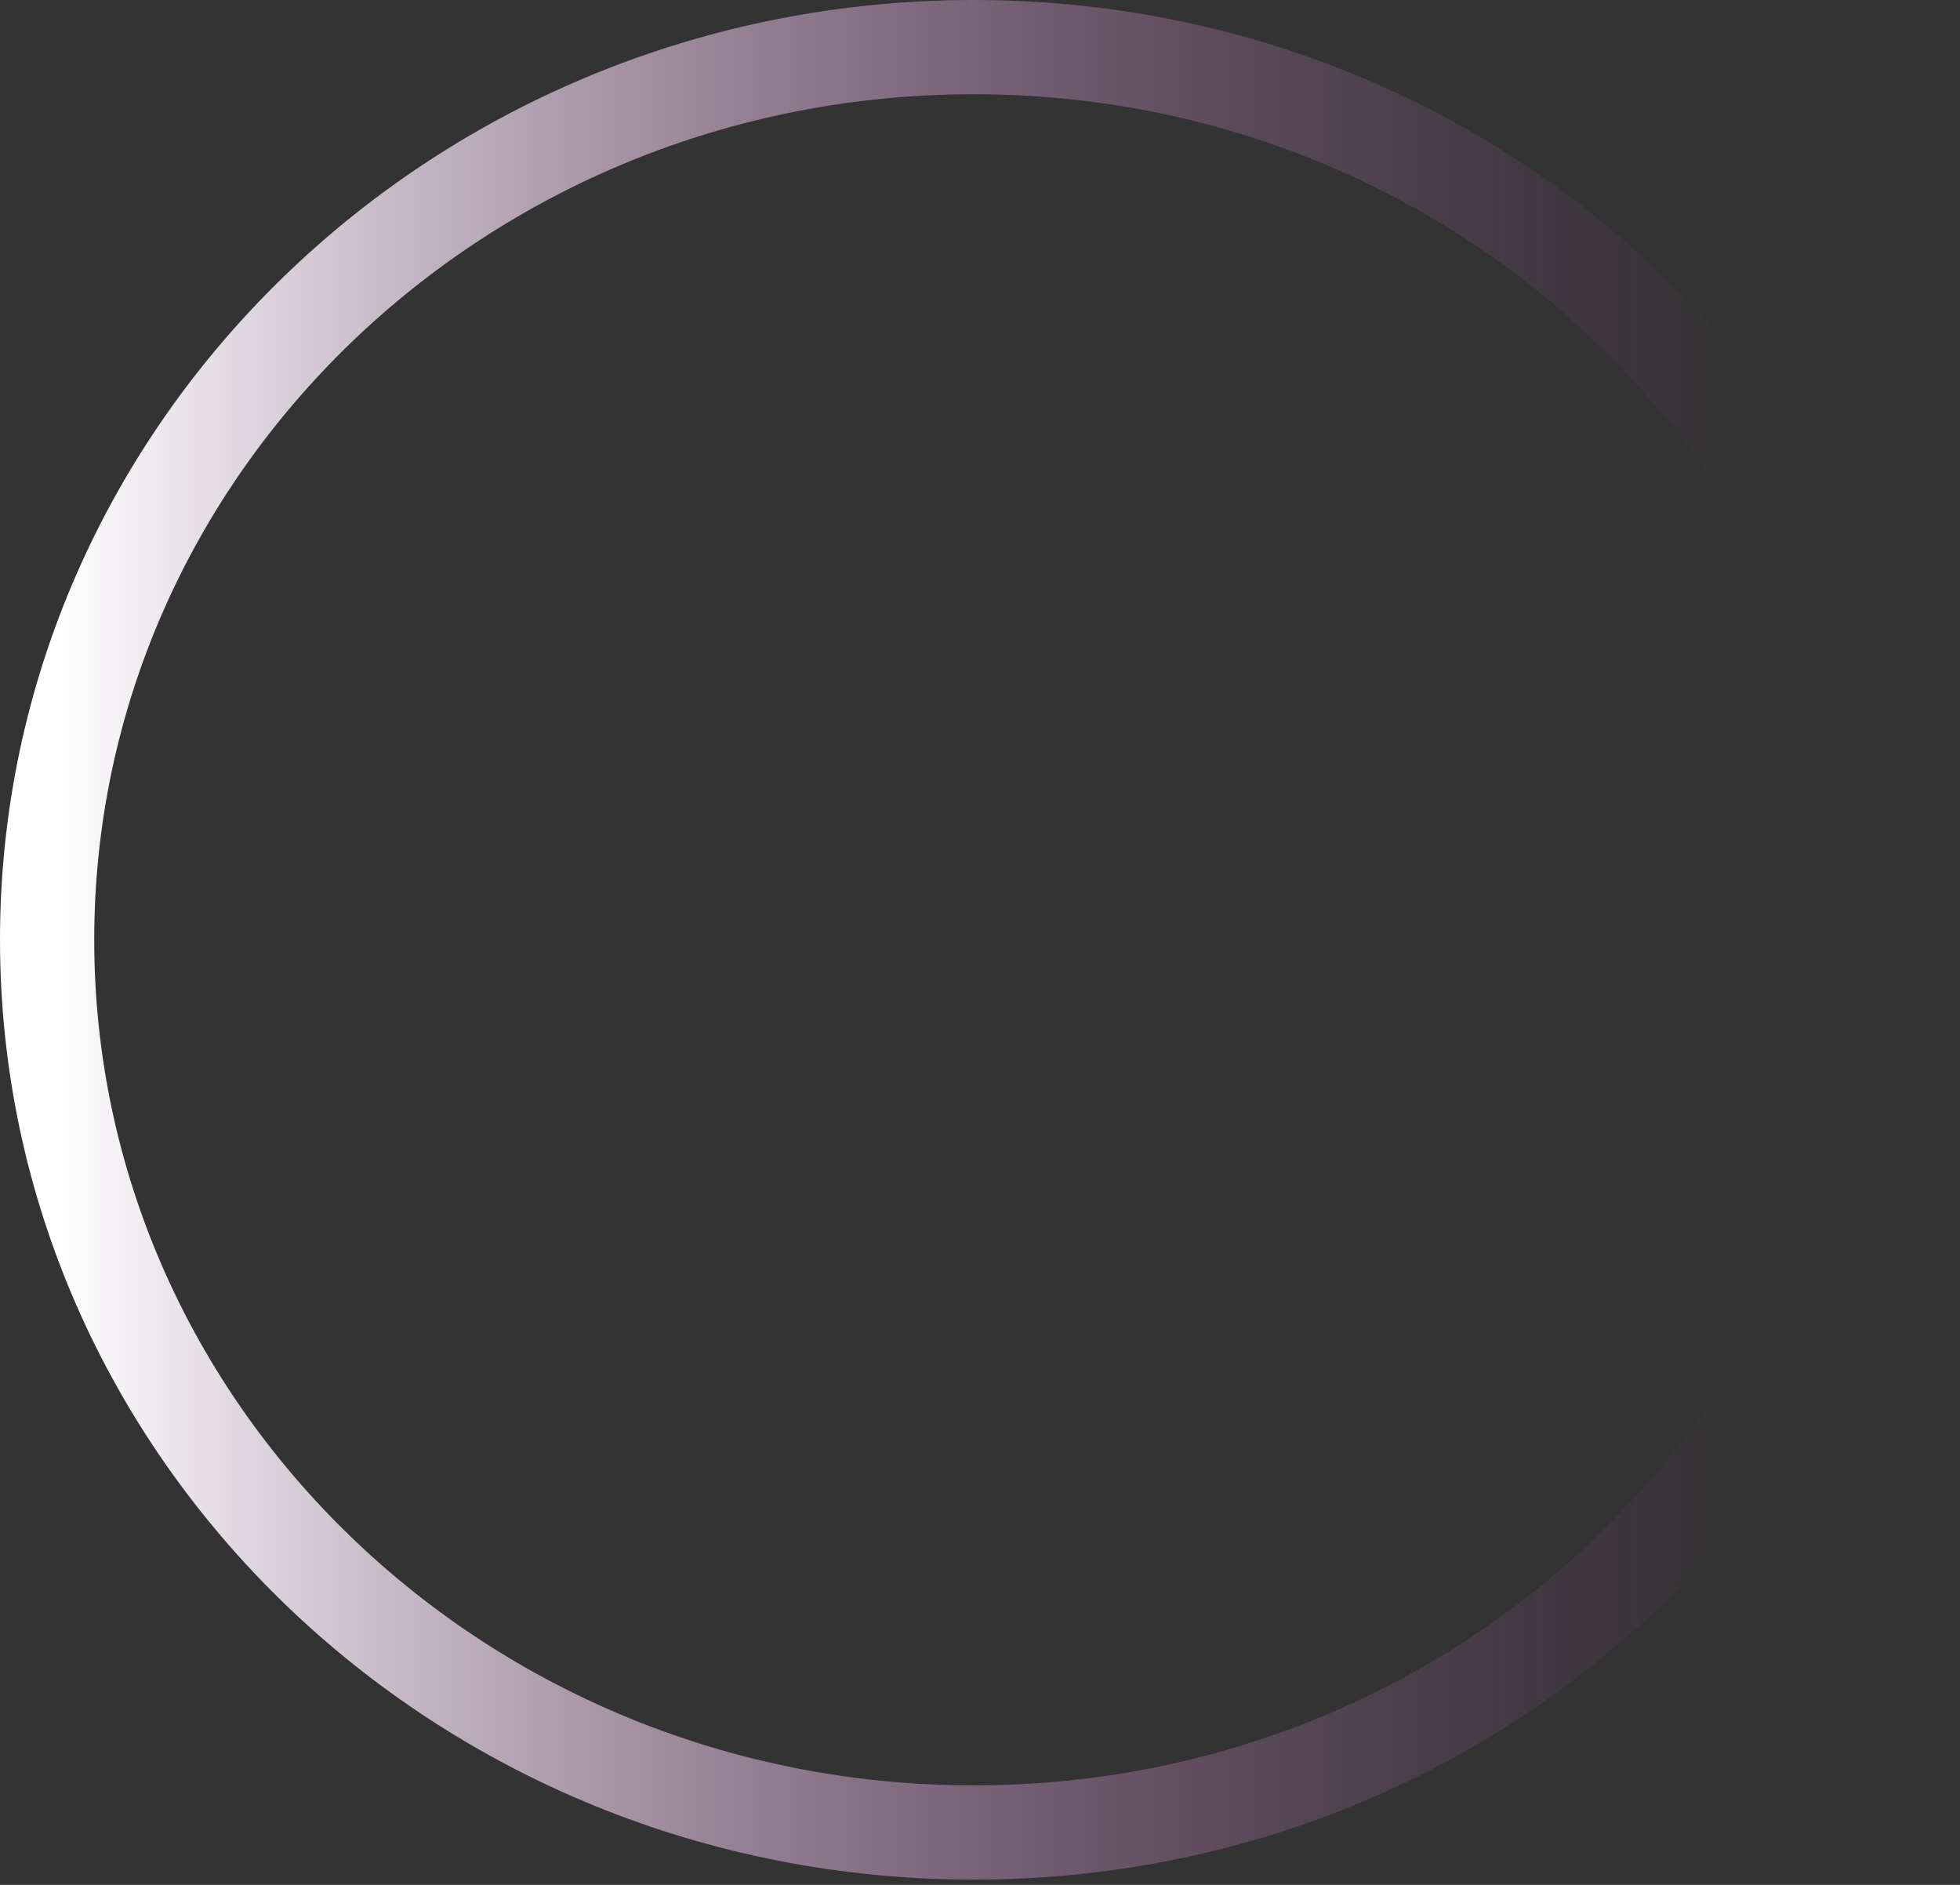
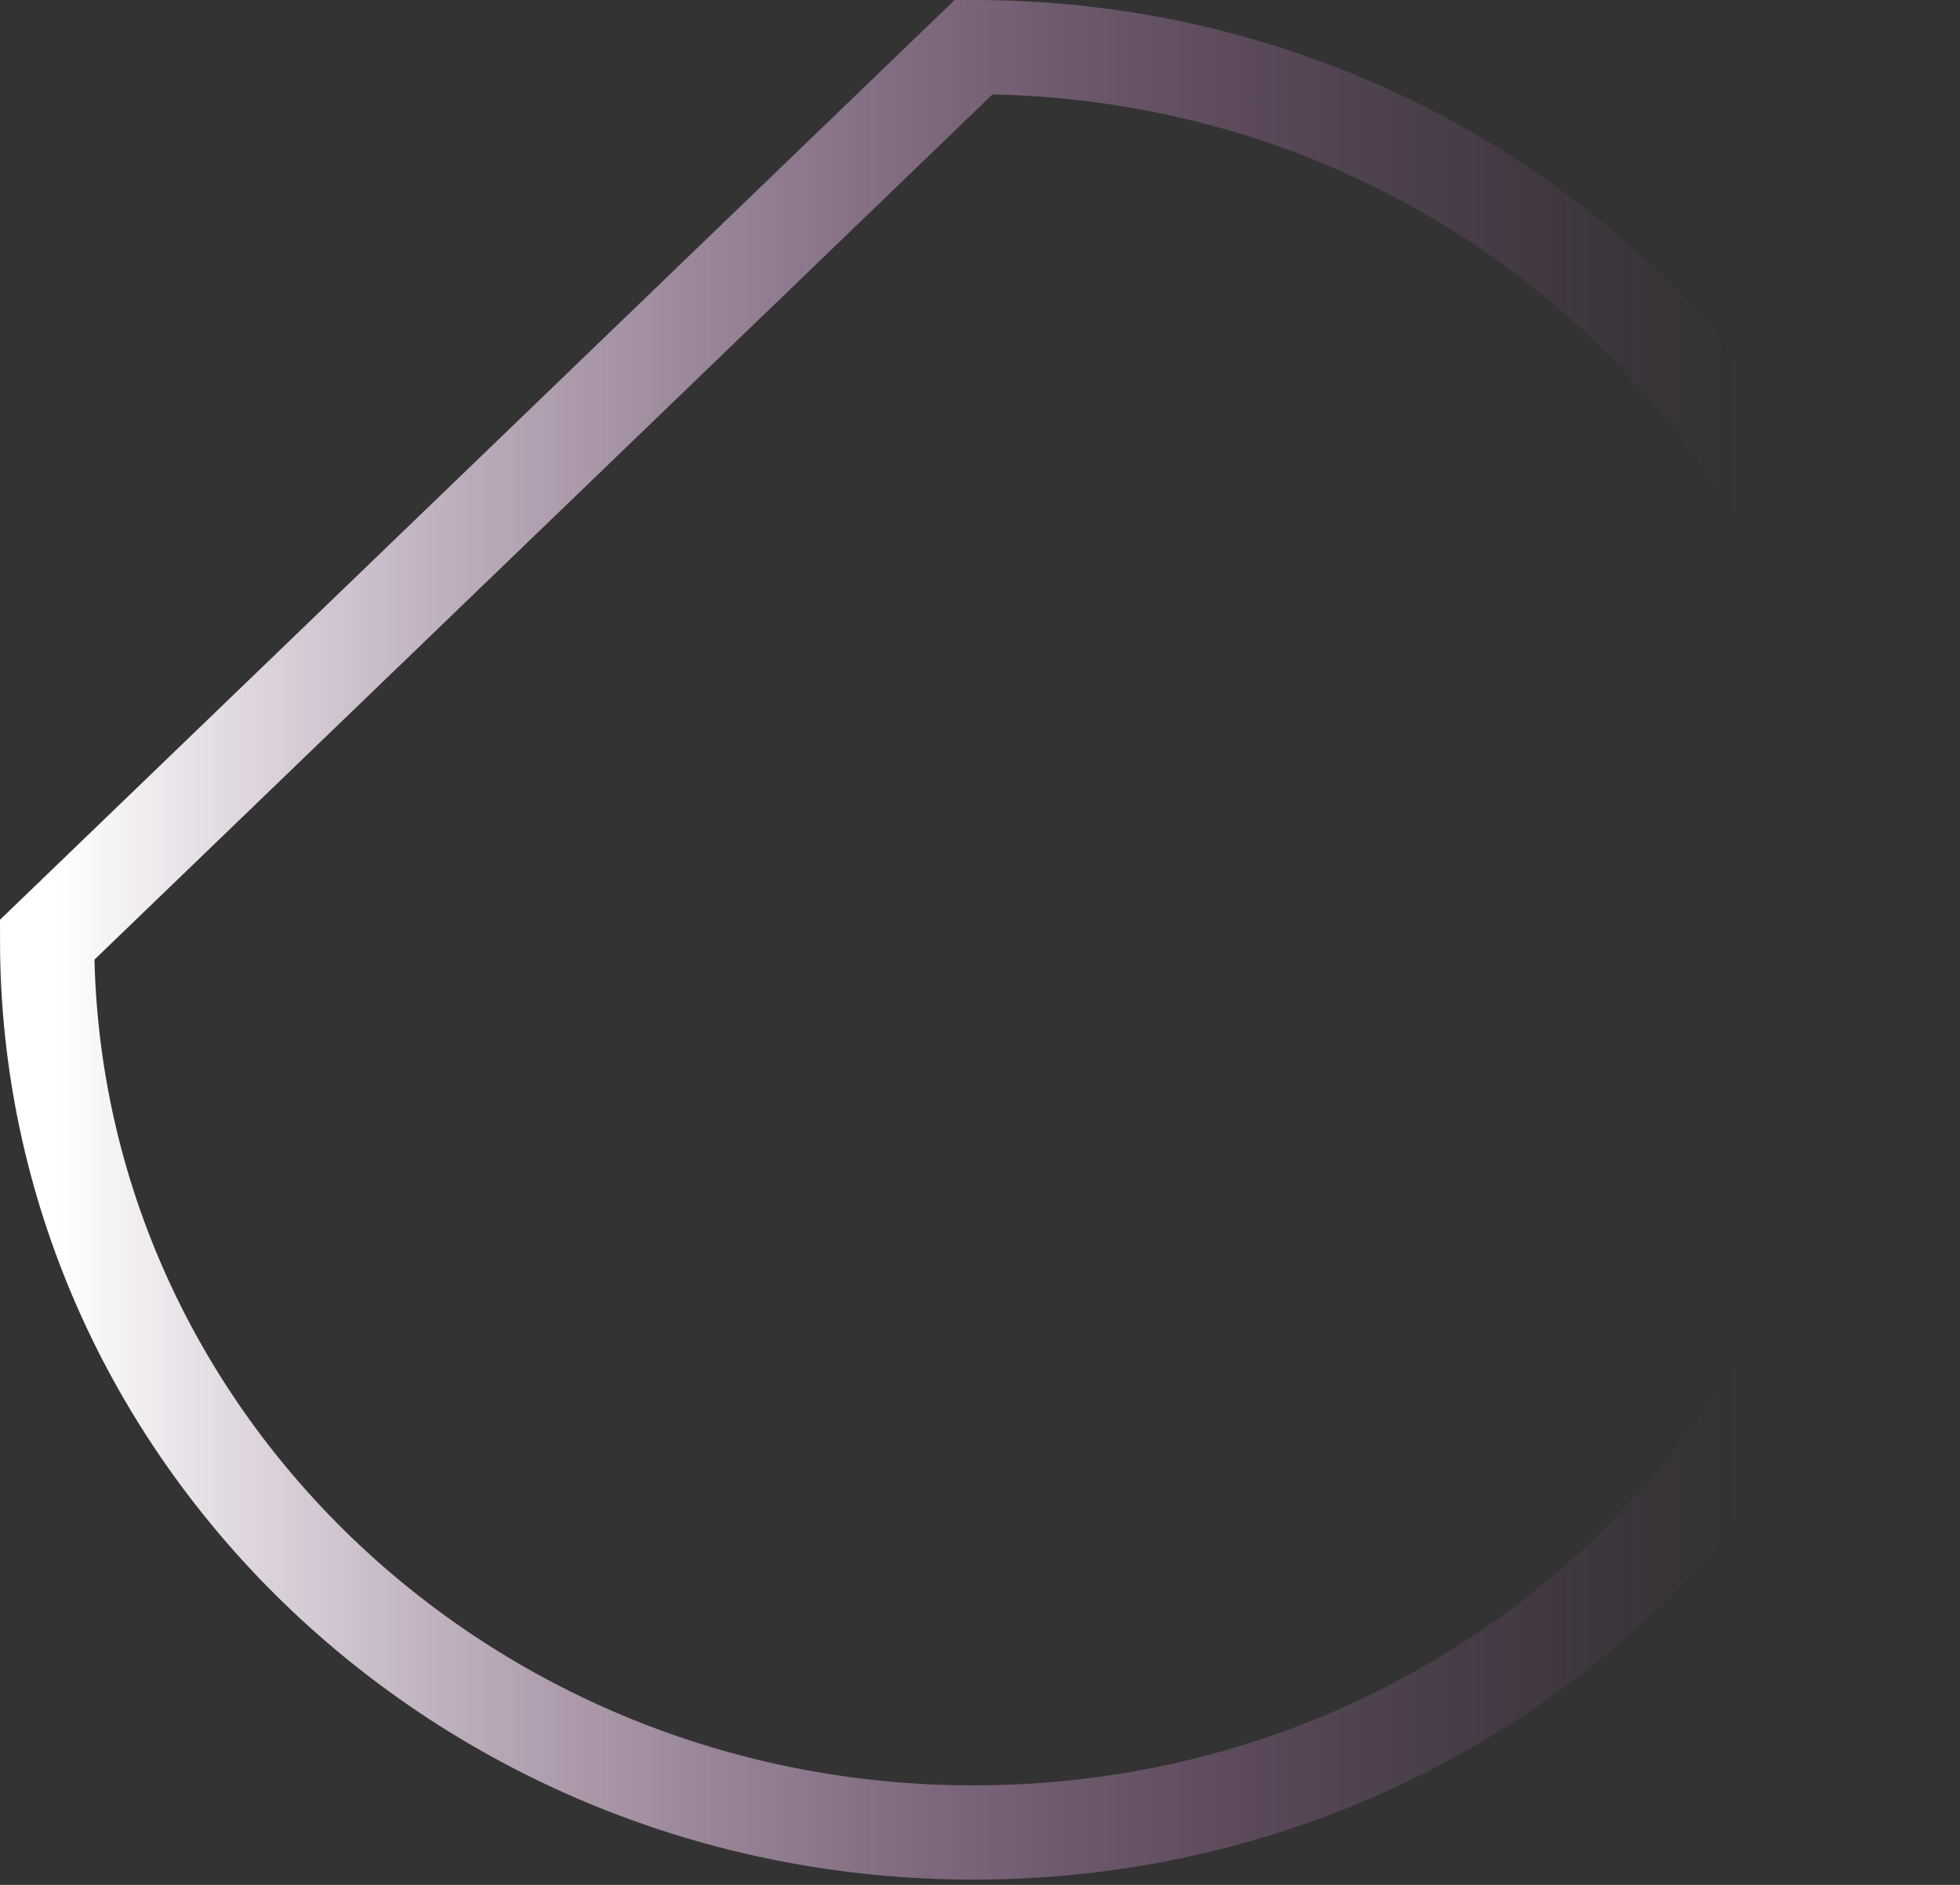
<svg xmlns="http://www.w3.org/2000/svg" preserveAspectRatio="none" width="100%" height="100%" overflow="visible" style="display: block;" viewBox="0 0 104 100" fill="none">
  <rect x="0" y="0" width="104" height="100" fill="#333333" stroke="none" />
-   <path id="Ellipse 1" d="M51.663 2.5C78.899 2.5 100.825 23.787 100.825 49.86C100.825 75.934 78.899 97.221 51.663 97.221C24.427 97.221 2.5 75.934 2.5 49.86C2.5 23.787 24.427 2.5 51.663 2.5Z" stroke="url(#paint0_linear_0_22)" stroke-width="5" />
+   <path id="Ellipse 1" d="M51.663 2.5C78.899 2.5 100.825 23.787 100.825 49.86C100.825 75.934 78.899 97.221 51.663 97.221C24.427 97.221 2.5 75.934 2.5 49.86Z" stroke="url(#paint0_linear_0_22)" stroke-width="5" />
  <defs>
    <linearGradient id="paint0_linear_0_22" x1="3.134" y1="70.133" x2="111.365" y2="70.133" gradientUnits="userSpaceOnUse">
      <stop stop-color="white" />
      <stop offset="0.828" stop-color="#9C489B" stop-opacity="0" />
      <stop offset="0.938" stop-color="#9C489B" stop-opacity="0" />
      <stop offset="1" stop-color="#9C489B" stop-opacity="0" />
    </linearGradient>
  </defs>
</svg>